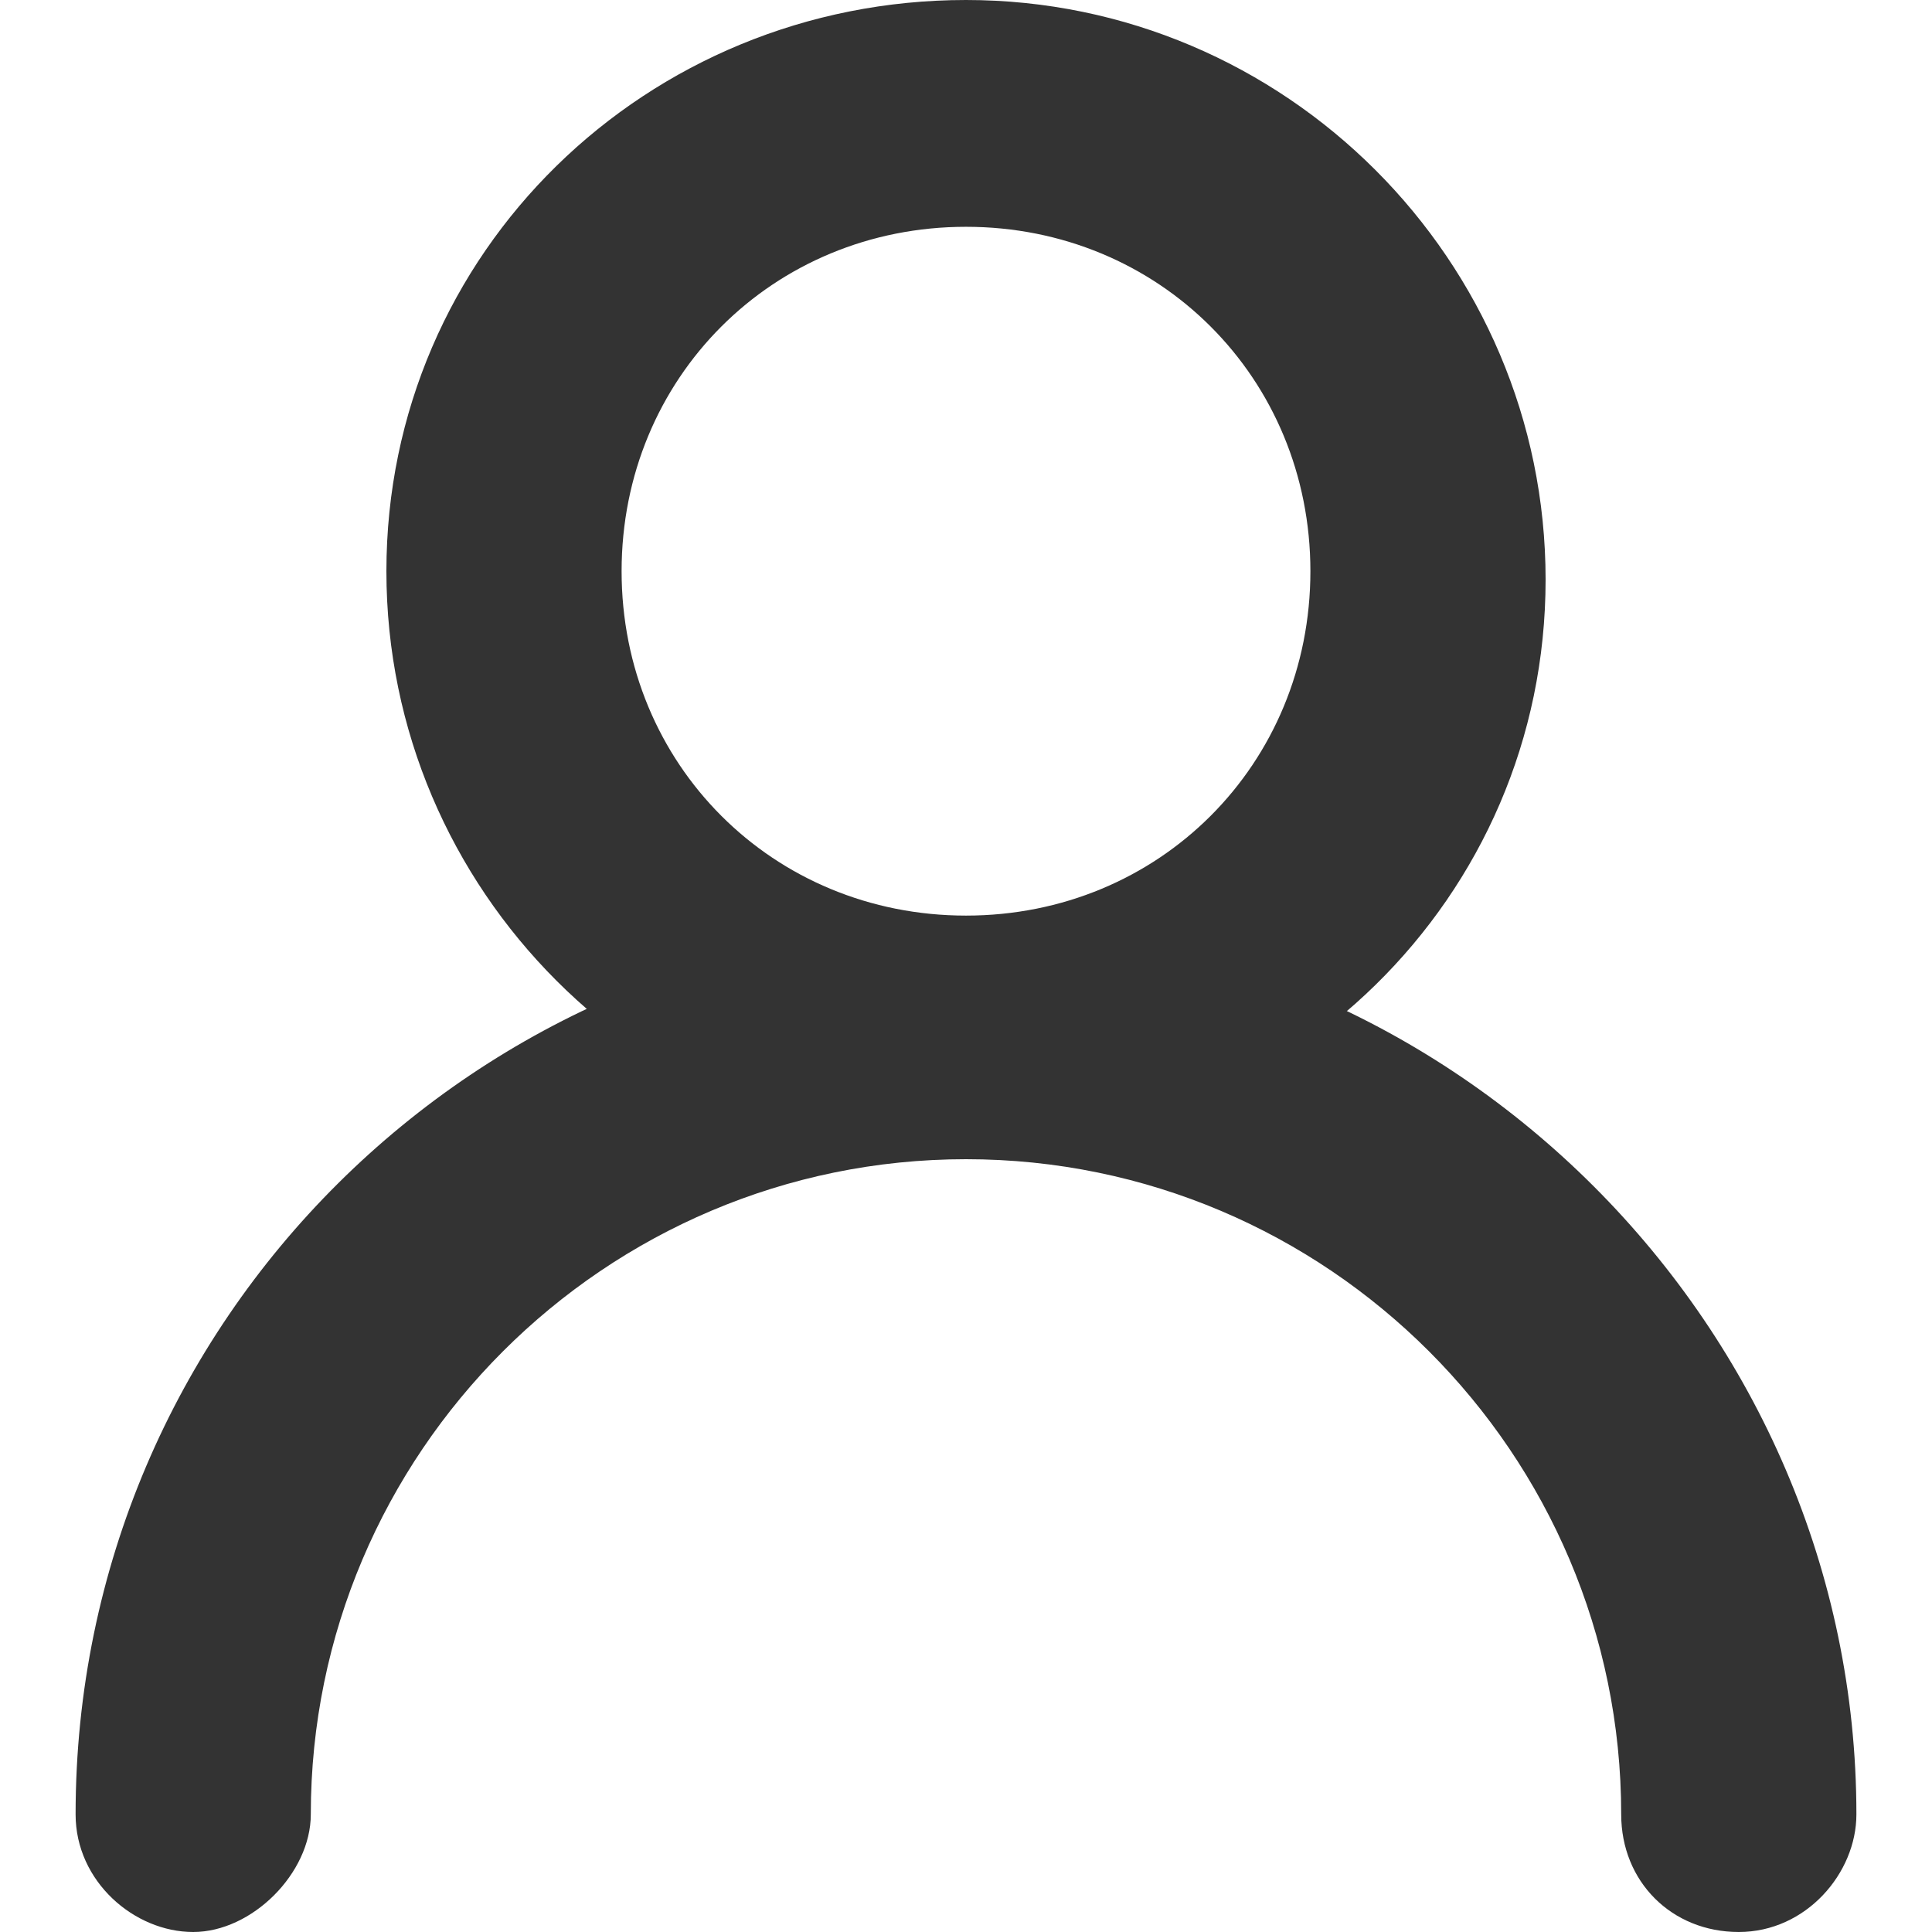
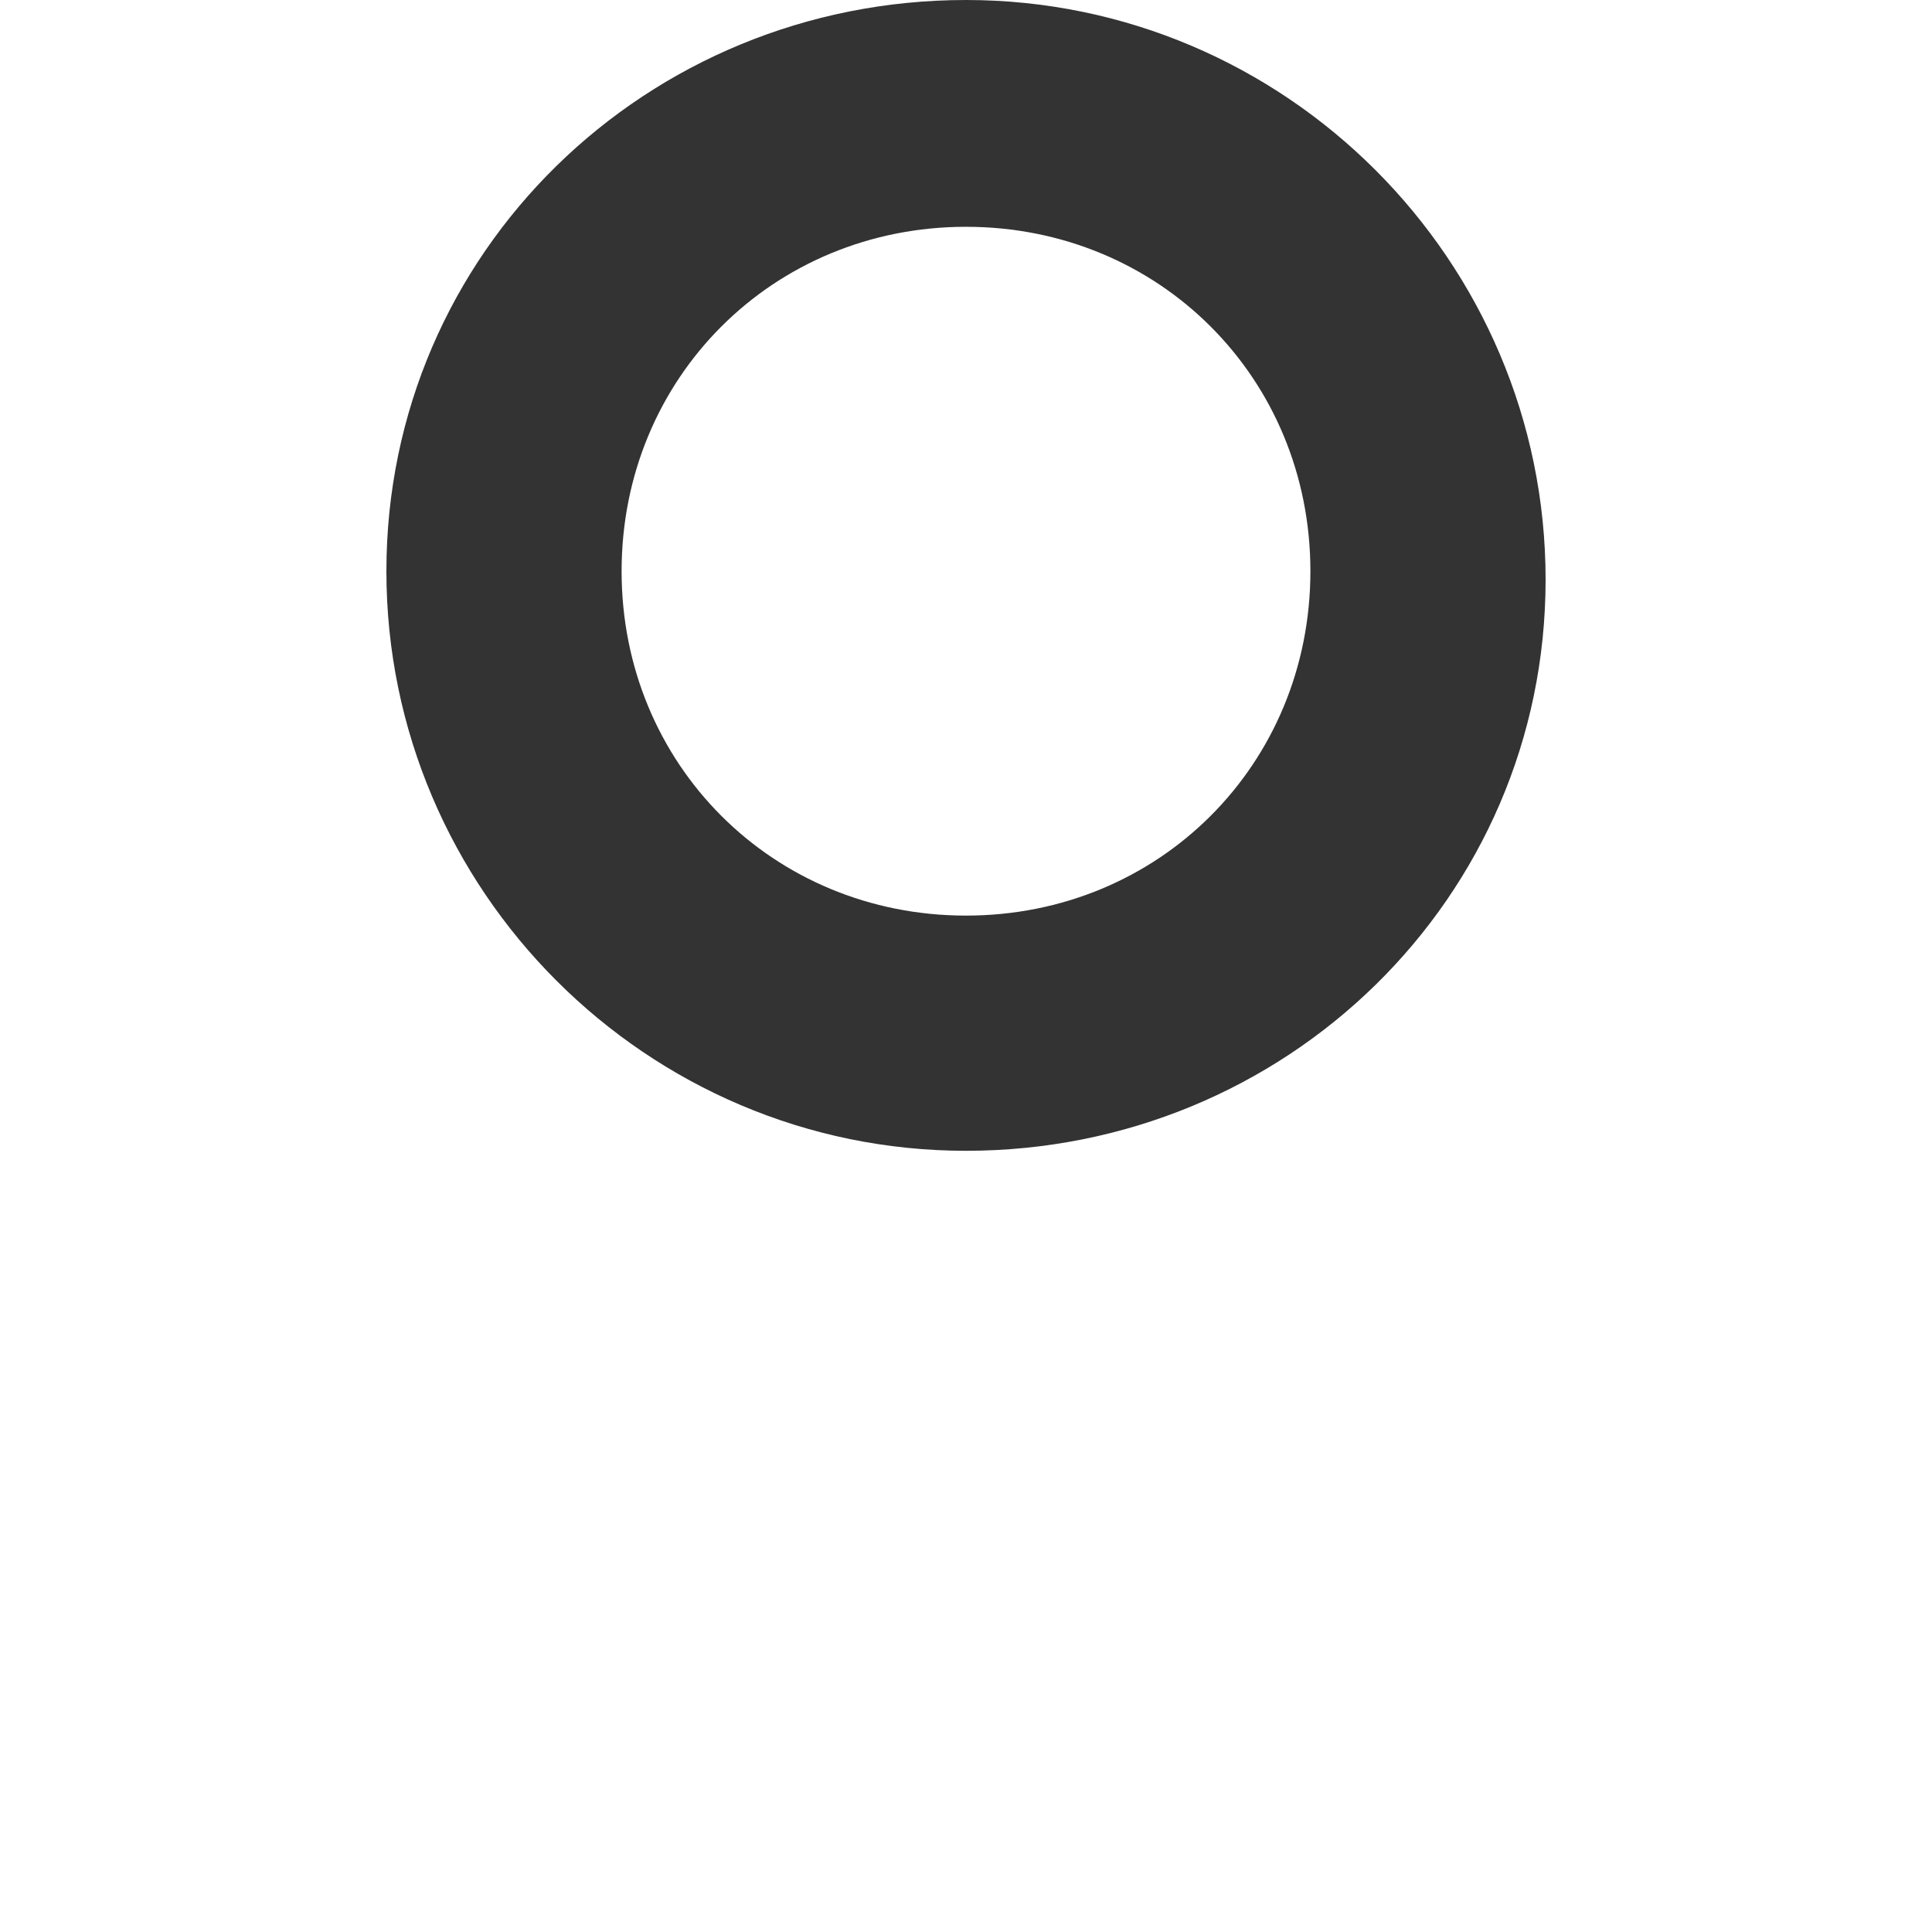
<svg xmlns="http://www.w3.org/2000/svg" version="1.1" id="Layer_1" x="0px" y="0px" viewBox="0 0 23 23" style="enable-background:new 0 0 23 23;" xml:space="preserve">
  <style type="text/css">
	.st0{fill:#333;}
</style>
  <g>
-     <path class="st0" d="M20.7,23c-0.8,0-1.4-0.6-1.4-1.4c0-4.3-3.5-7.8-7.8-7.8c-4.3,0-7.8,3.5-7.8,7.8C3.7,22.3,3,23,2.3,23   s-1.4-0.6-1.4-1.4c0-5.9,4.8-10.6,10.6-10.6s10.6,4.8,10.6,10.6C22.1,22.3,21.5,23,20.7,23z" />
-   </g>
+     </g>
  <g>
    <path class="st0" d="M11.5,13.7c-3.8,0-6.9-3.1-6.9-6.9S7.7,0,11.5,0c3.8,0,6.9,3.1,6.9,6.9S15.3,13.7,11.5,13.7z M11.5,2.7   c-2.3,0-4.1,1.8-4.1,4.1s1.8,4.1,4.1,4.1c2.3,0,4.1-1.8,4.1-4.1S13.8,2.7,11.5,2.7z" />
  </g>
</svg>